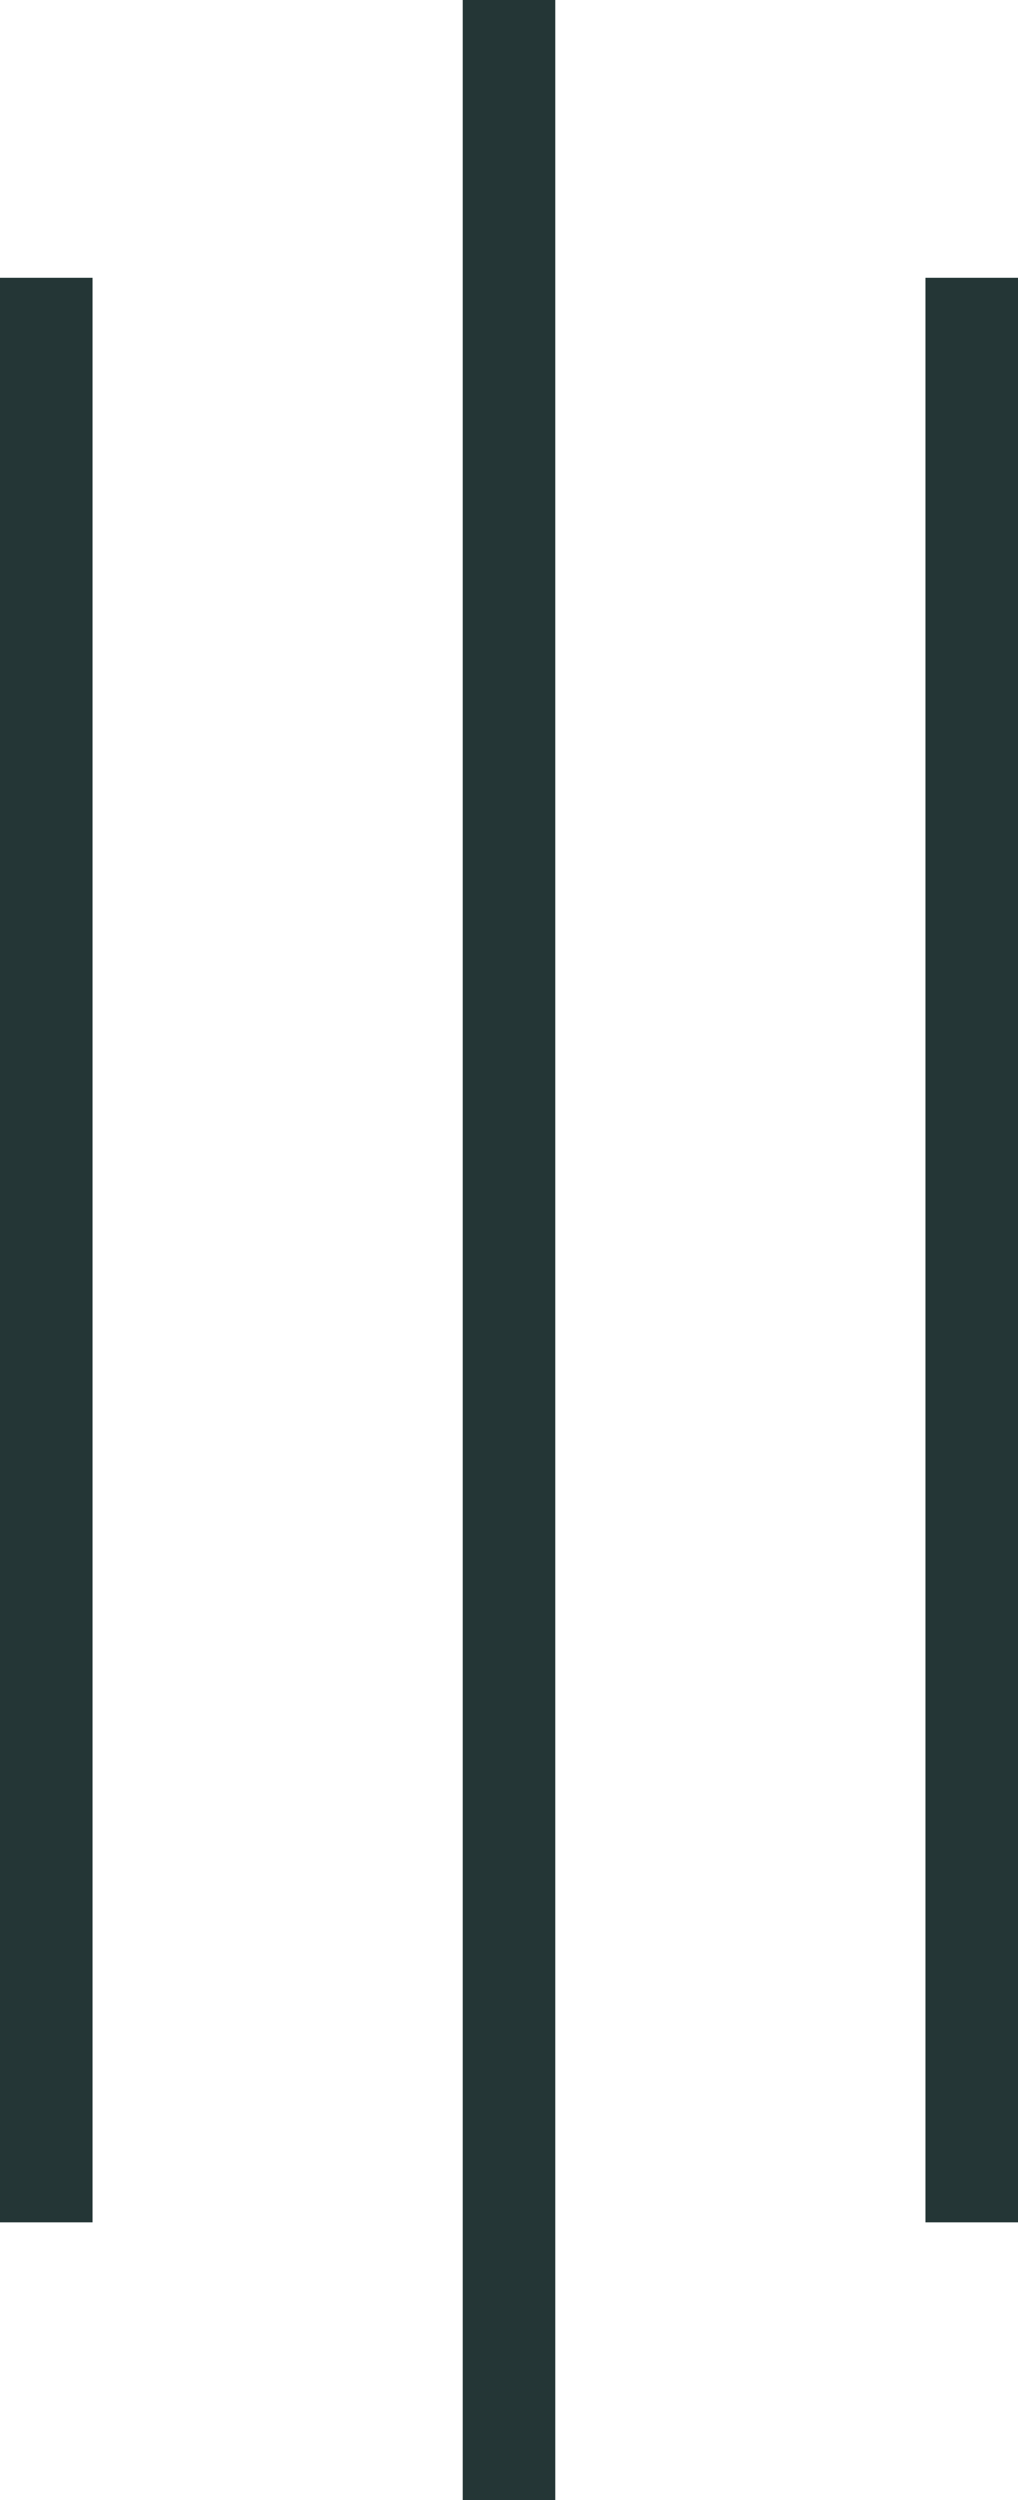
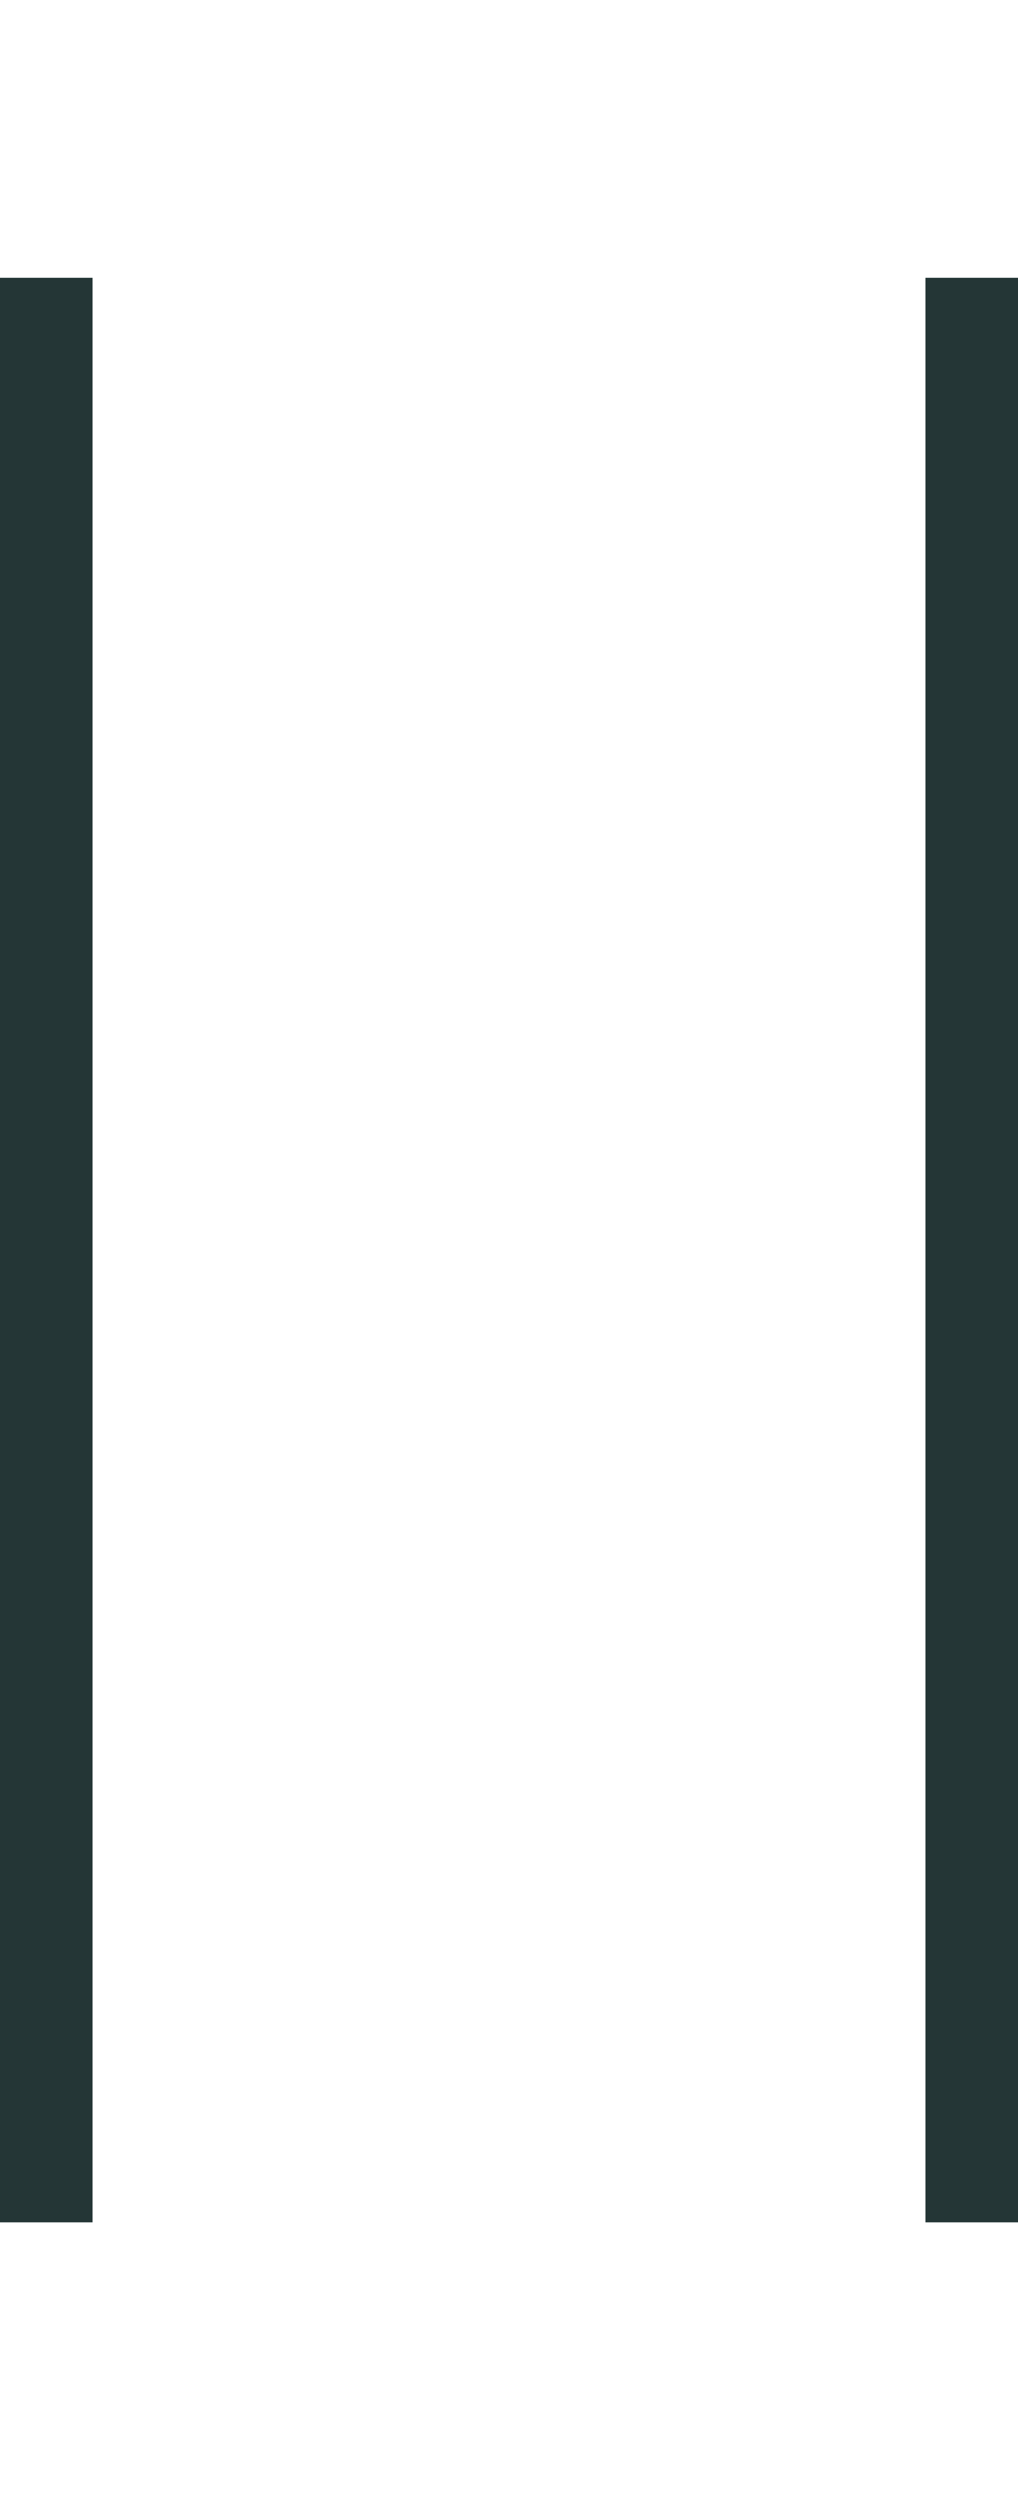
<svg xmlns="http://www.w3.org/2000/svg" width="11" height="27" viewBox="0 0 11 27" fill="none">
-   <line y1="-0.5" x2="27" y2="-0.5" transform="matrix(-4.37114e-08 1 1 4.37114e-08 6 0)" stroke="#243636" />
  <line y1="-0.5" x2="21" y2="-0.5" transform="matrix(-4.37114e-08 1 1 4.37114e-08 11 3)" stroke="#243636" />
  <line y1="-0.5" x2="21" y2="-0.5" transform="matrix(-1.31134e-07 1 1 1.31134e-07 1 3)" stroke="#243636" />
</svg>